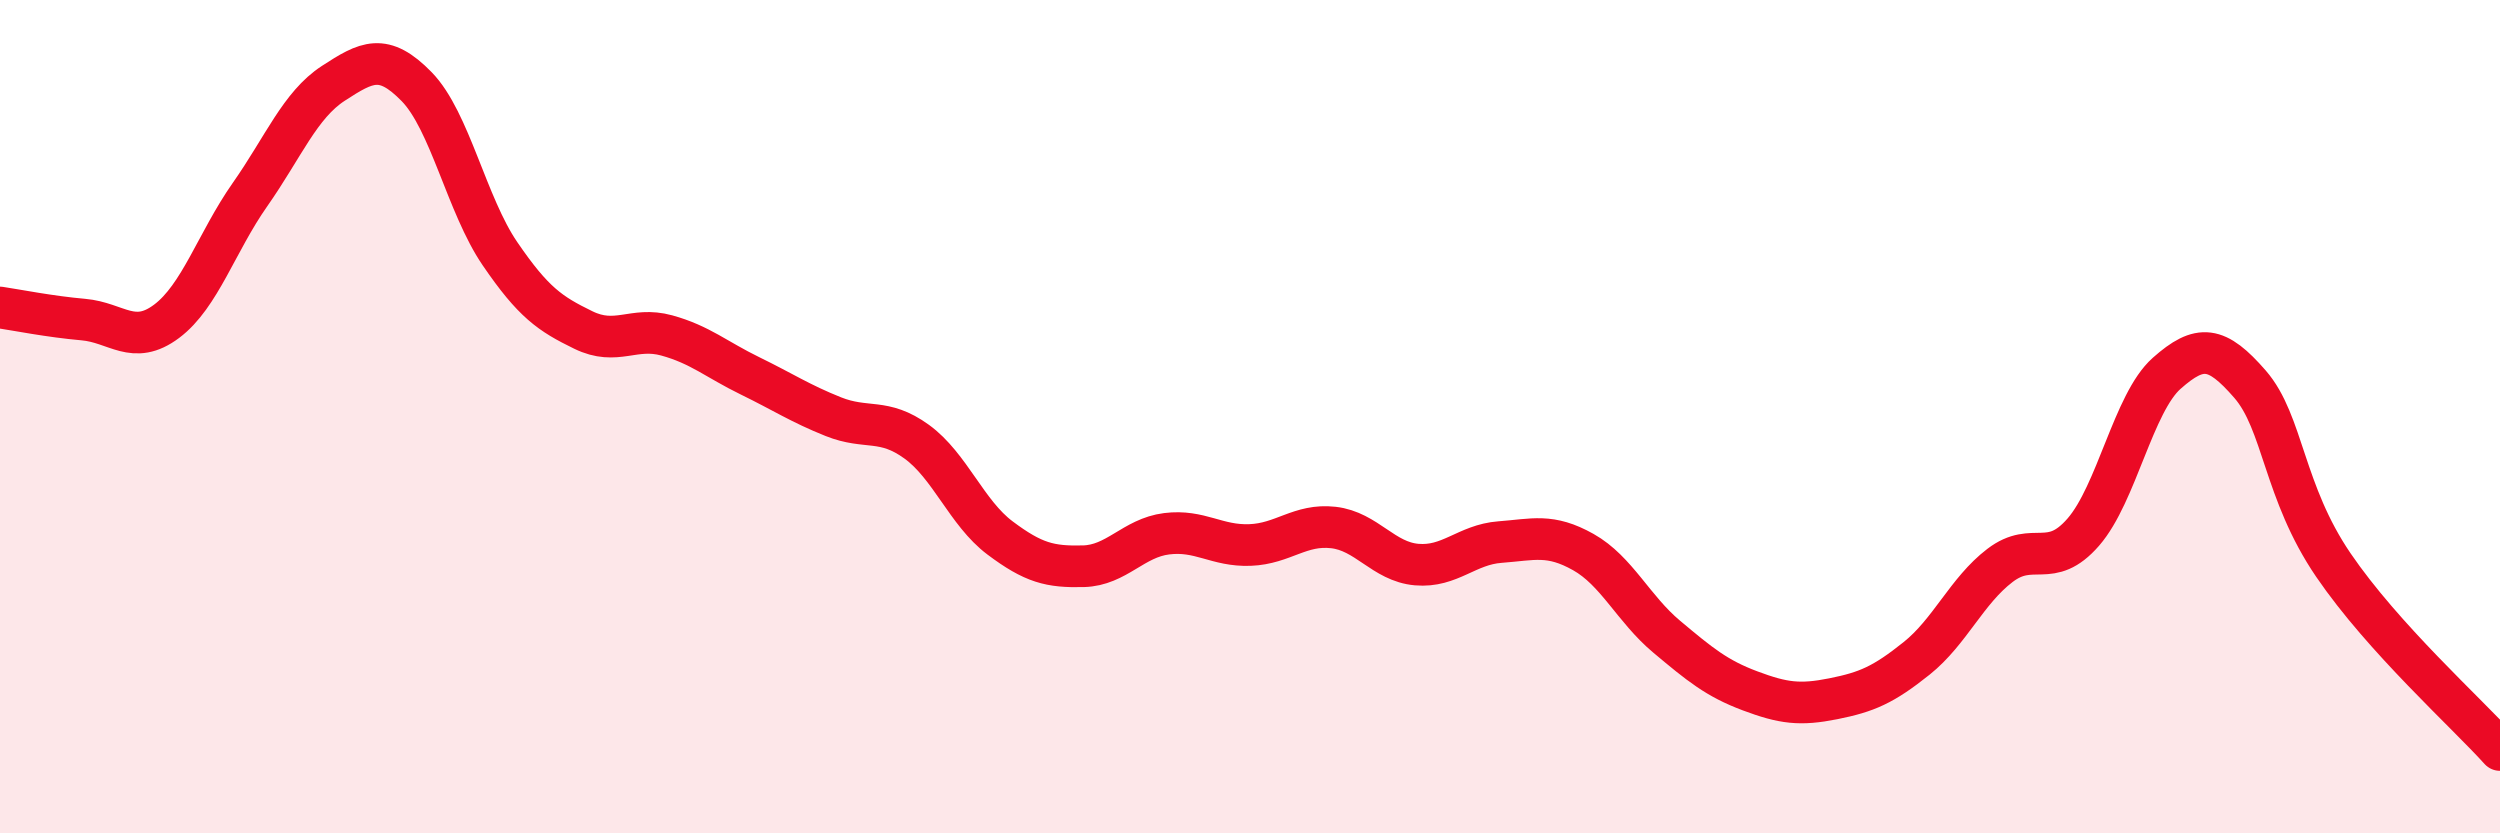
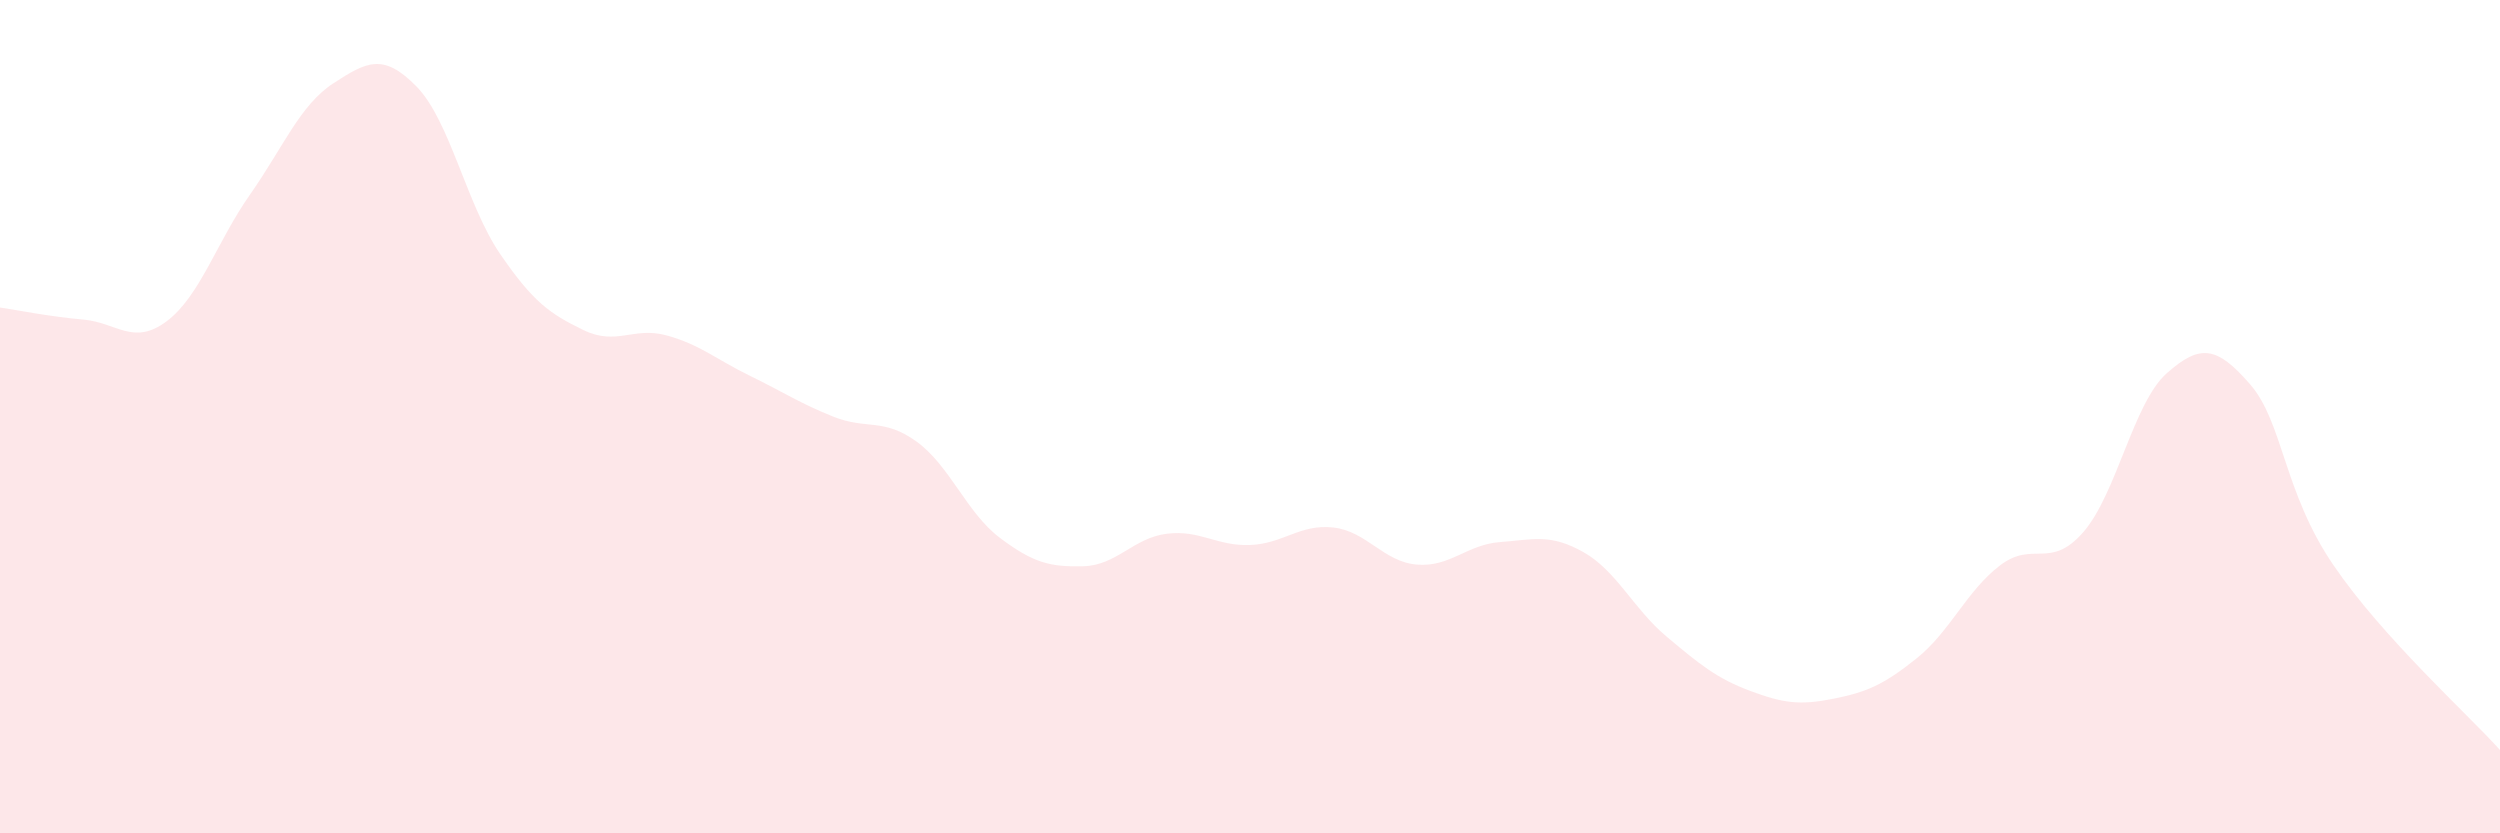
<svg xmlns="http://www.w3.org/2000/svg" width="60" height="20" viewBox="0 0 60 20">
  <path d="M 0,7.38 C 0.4,7.44 1.2,7.6 2,7.67 C 2.8,7.74 3.2,8.31 4,7.71 C 4.8,7.11 5.2,5.81 6,4.67 C 6.8,3.53 7.2,2.52 8,2 C 8.8,1.48 9.2,1.26 10,2.08 C 10.8,2.9 11.2,4.92 12,6.09 C 12.8,7.26 13.2,7.53 14,7.92 C 14.8,8.31 15.2,7.83 16,8.05 C 16.8,8.27 17.2,8.63 18,9.02 C 18.8,9.41 19.2,9.68 20,10 C 20.8,10.32 21.2,10.02 22,10.6 C 22.8,11.18 23.2,12.31 24,12.91 C 24.8,13.51 25.2,13.61 26,13.59 C 26.8,13.57 27.2,12.91 28,12.81 C 28.8,12.71 29.2,13.11 30,13.08 C 30.8,13.05 31.2,12.57 32,12.66 C 32.8,12.75 33.2,13.48 34,13.55 C 34.8,13.62 35.2,13.07 36,13.01 C 36.8,12.95 37.2,12.8 38,13.25 C 38.8,13.7 39.2,14.61 40,15.28 C 40.8,15.95 41.2,16.28 42,16.58 C 42.8,16.88 43.2,16.93 44,16.77 C 44.8,16.61 45.2,16.44 46,15.8 C 46.8,15.16 47.2,14.18 48,13.57 C 48.8,12.96 49.2,13.69 50,12.77 C 50.8,11.85 51.2,9.67 52,8.96 C 52.8,8.25 53.2,8.3 54,9.22 C 54.8,10.14 54.8,11.8 56,13.56 C 57.2,15.32 59.2,17.11 60,18L60 20L0 20Z" fill="#EB0A25" opacity="0.1" stroke-linecap="round" stroke-linejoin="round" />
-   <path d="M 0,7.38 C 0.4,7.44 1.2,7.6 2,7.67 C 2.8,7.74 3.2,8.31 4,7.71 C 4.8,7.11 5.2,5.81 6,4.67 C 6.8,3.53 7.2,2.52 8,2 C 8.8,1.48 9.2,1.26 10,2.08 C 10.8,2.9 11.2,4.92 12,6.09 C 12.8,7.26 13.2,7.53 14,7.92 C 14.8,8.31 15.2,7.83 16,8.05 C 16.8,8.27 17.2,8.63 18,9.02 C 18.8,9.41 19.2,9.68 20,10 C 20.8,10.32 21.2,10.02 22,10.6 C 22.8,11.18 23.2,12.31 24,12.91 C 24.8,13.51 25.2,13.61 26,13.59 C 26.8,13.57 27.2,12.91 28,12.81 C 28.8,12.71 29.2,13.11 30,13.08 C 30.8,13.05 31.2,12.57 32,12.66 C 32.8,12.75 33.2,13.48 34,13.55 C 34.8,13.62 35.2,13.07 36,13.01 C 36.8,12.95 37.2,12.8 38,13.25 C 38.8,13.7 39.2,14.61 40,15.28 C 40.8,15.95 41.2,16.28 42,16.58 C 42.8,16.88 43.2,16.93 44,16.77 C 44.8,16.61 45.2,16.44 46,15.8 C 46.8,15.16 47.2,14.18 48,13.57 C 48.8,12.96 49.2,13.69 50,12.77 C 50.8,11.85 51.2,9.67 52,8.96 C 52.8,8.25 53.2,8.3 54,9.22 C 54.8,10.14 54.8,11.8 56,13.56 C 57.2,15.32 59.2,17.11 60,18" stroke="#EB0A25" stroke-width="1" fill="none" stroke-linecap="round" stroke-linejoin="round" />
</svg>